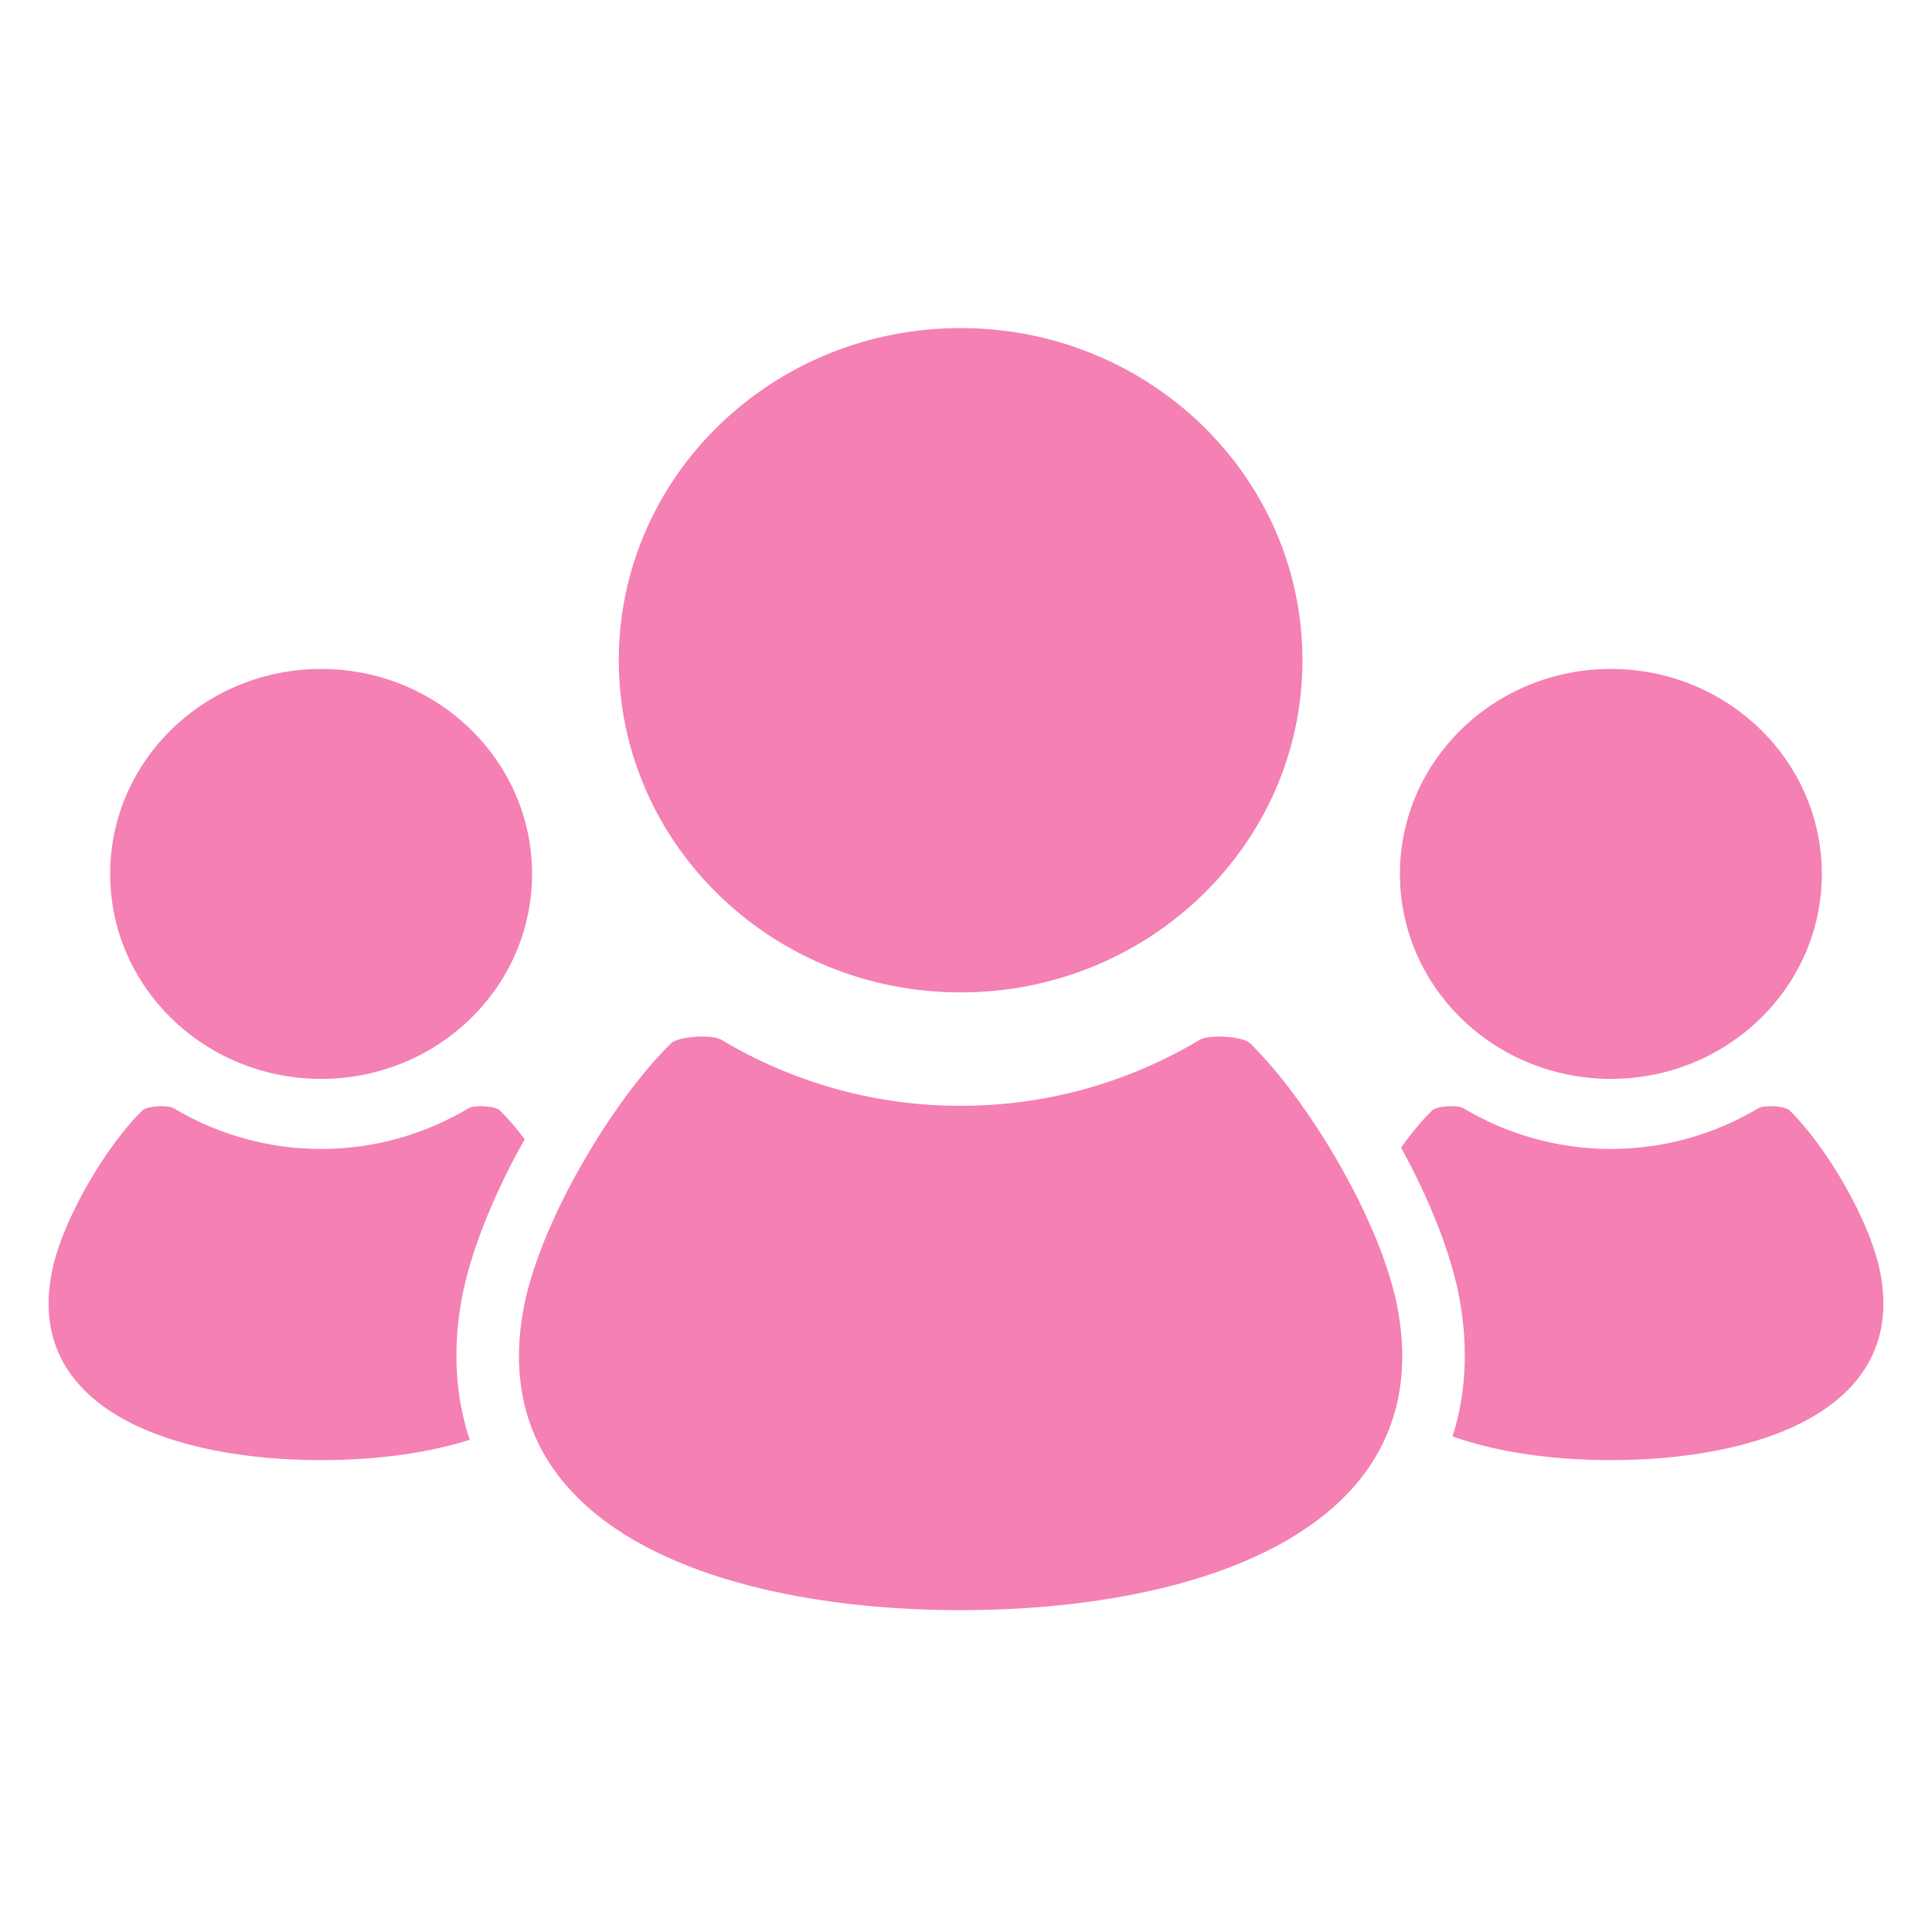
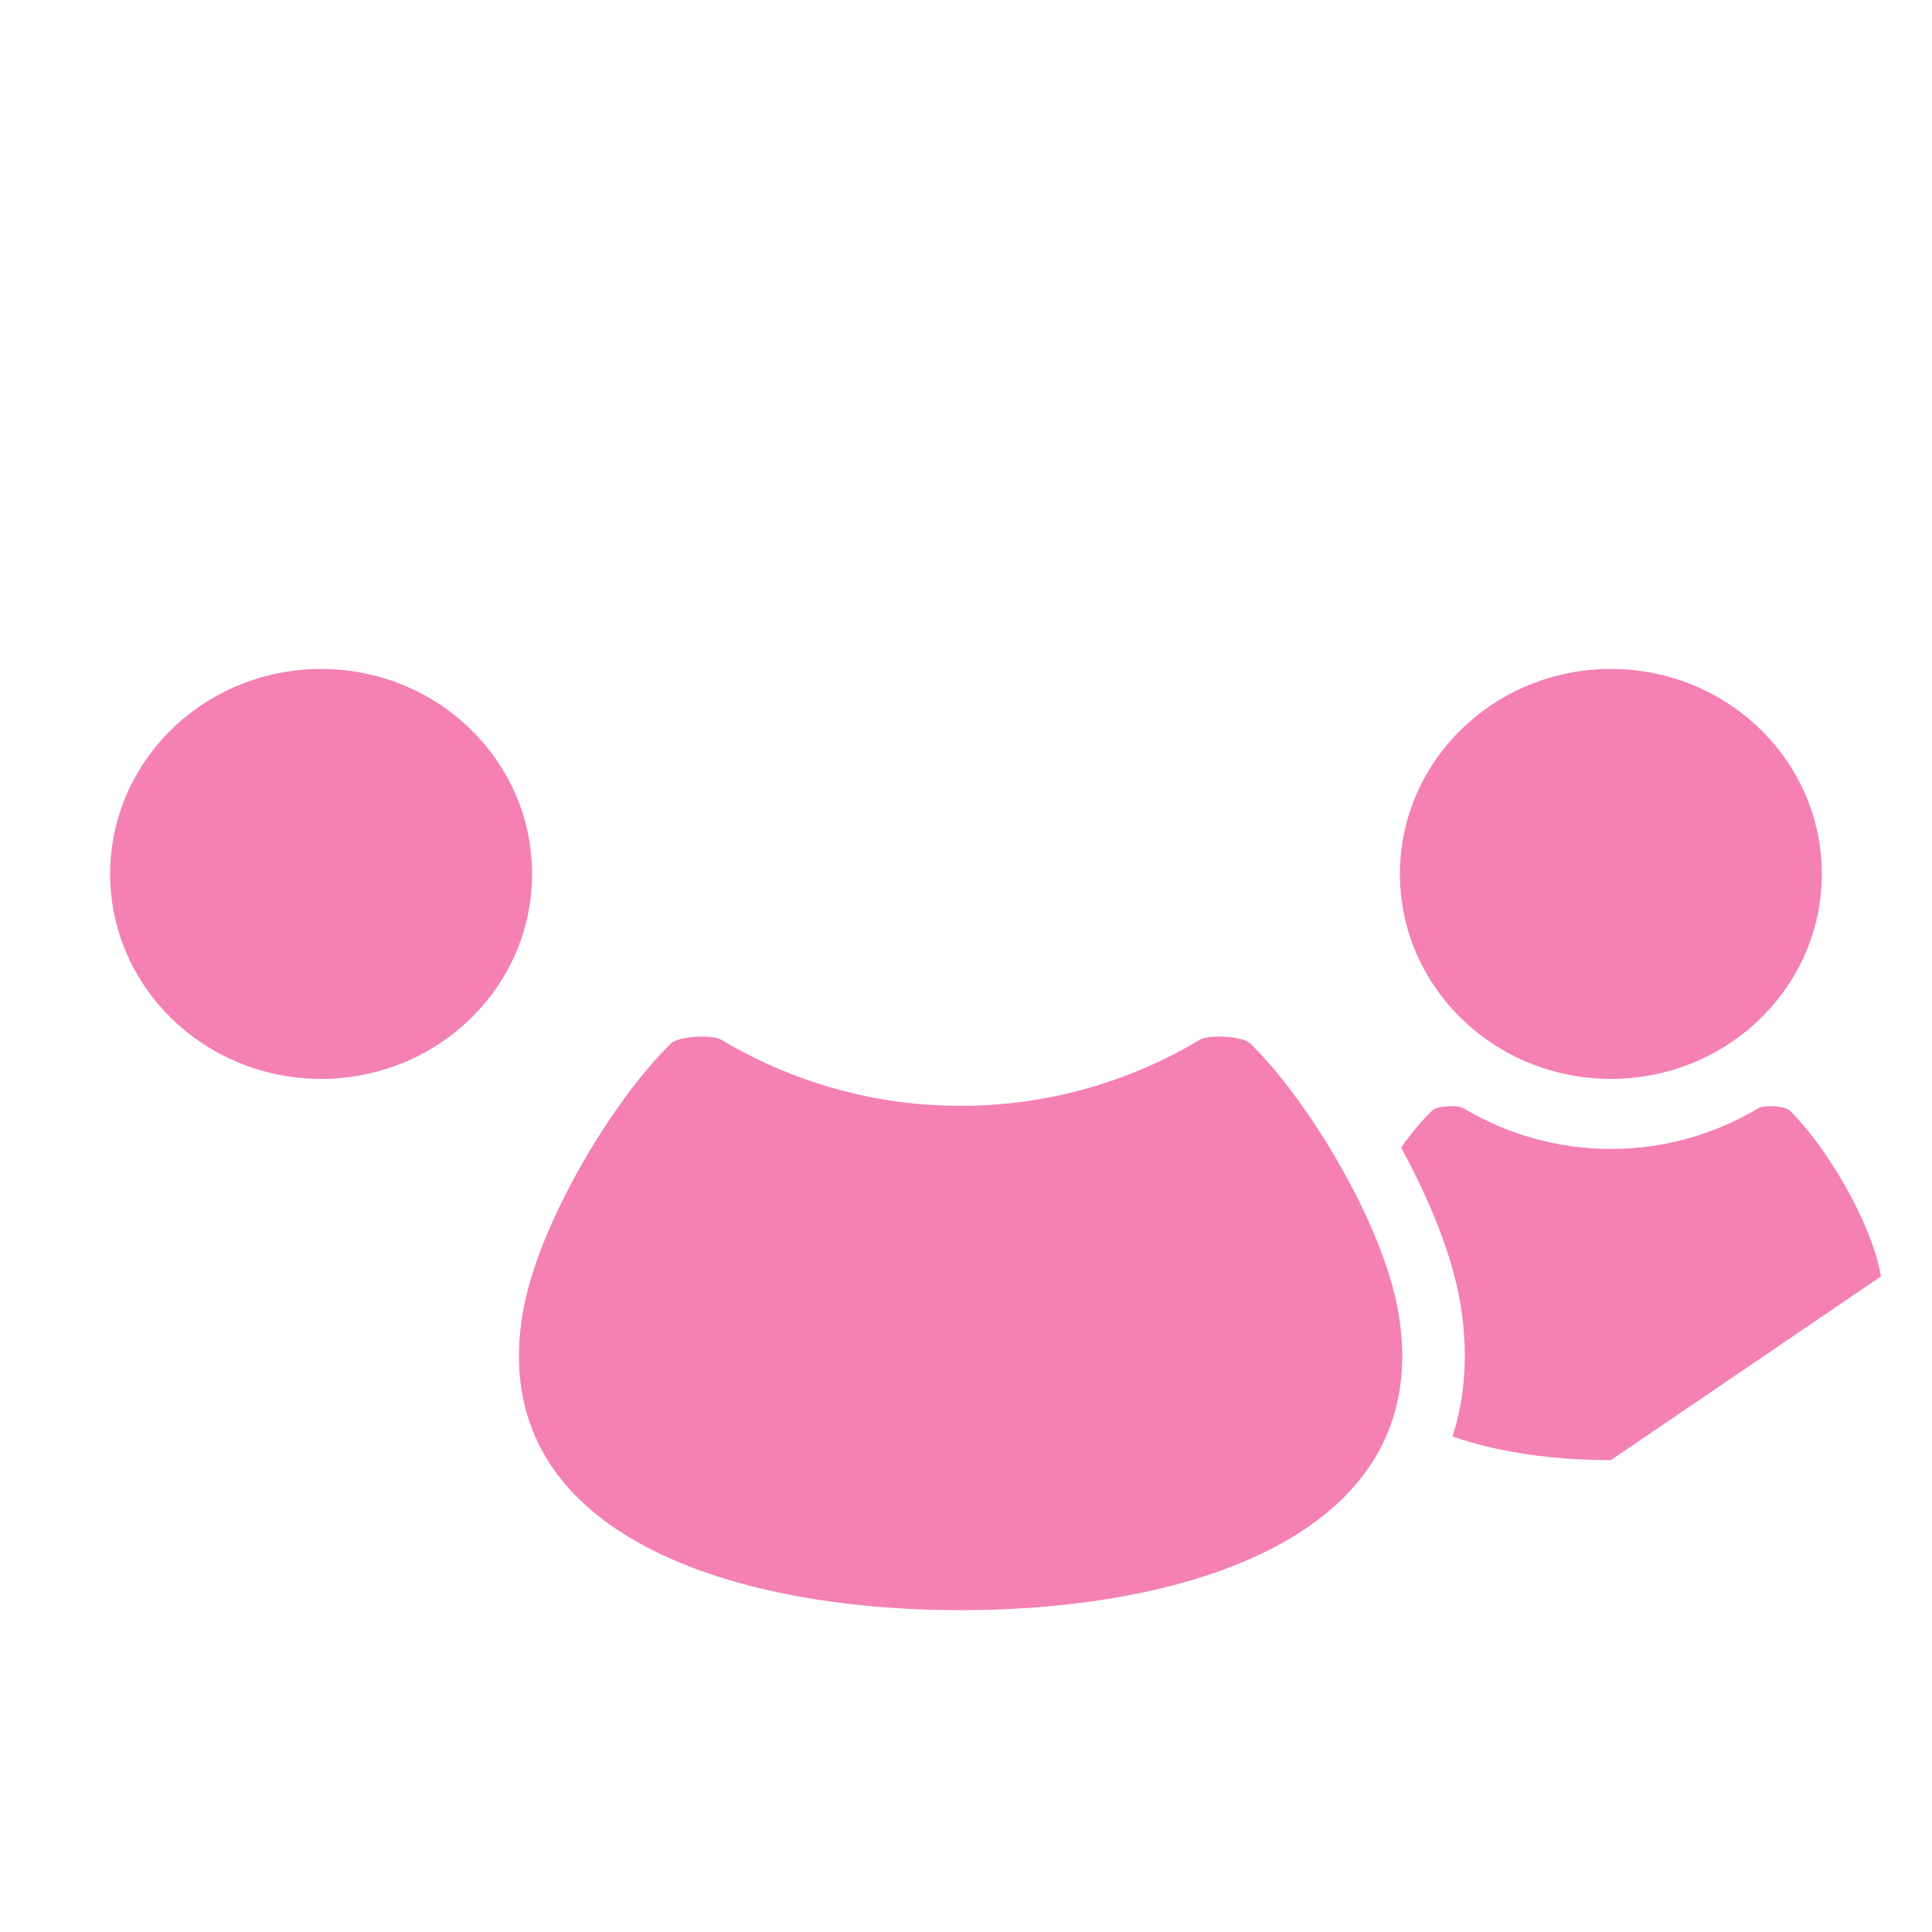
<svg xmlns="http://www.w3.org/2000/svg" width="159" height="159" viewBox="0 0 159 159" fill="none">
  <path d="M132.571 88.789C142.159 88.789 149.933 81.24 149.933 71.924C149.933 62.608 142.159 55.054 132.571 55.054C122.985 55.054 115.211 62.608 115.211 71.924C115.211 81.24 122.985 88.789 132.571 88.789Z" fill="#F480B4" />
-   <path d="M154.801 105.045C154.028 100.528 150.185 94.207 147.277 91.382C146.893 91.008 145.181 90.922 144.719 91.2C141.183 93.313 137.029 94.557 132.571 94.557C128.118 94.557 123.964 93.313 120.427 91.2C119.963 90.922 118.253 91.008 117.87 91.382C117.057 92.172 116.17 93.224 115.305 94.444C117.645 98.725 119.501 103.273 120.171 107.189C120.84 111.115 120.623 114.832 119.54 118.22C123.385 119.572 127.996 120.165 132.571 120.165C144.502 120.165 156.711 116.145 154.801 105.045Z" fill="#F480B4" />
-   <path d="M79.054 81.673C94.592 81.673 107.19 69.432 107.19 54.334C107.19 39.241 94.592 27 79.054 27C63.518 27 50.925 39.241 50.925 54.334C50.925 69.432 63.518 81.673 79.054 81.673Z" fill="#F480B4" />
+   <path d="M154.801 105.045C154.028 100.528 150.185 94.207 147.277 91.382C146.893 91.008 145.181 90.922 144.719 91.2C141.183 93.313 137.029 94.557 132.571 94.557C128.118 94.557 123.964 93.313 120.427 91.2C119.963 90.922 118.253 91.008 117.87 91.382C117.057 92.172 116.17 93.224 115.305 94.444C117.645 98.725 119.501 103.273 120.171 107.189C120.84 111.115 120.623 114.832 119.54 118.22C123.385 119.572 127.996 120.165 132.571 120.165Z" fill="#F480B4" />
  <path d="M102.878 85.861C102.267 85.27 99.495 85.119 98.741 85.572C93.005 89.001 86.274 91.009 79.053 91.009C71.838 91.009 65.104 89.001 59.371 85.572C58.617 85.119 55.845 85.27 55.234 85.861C50.509 90.447 44.282 100.699 43.029 108.009C39.94 126.012 59.732 132.512 79.053 132.512C98.38 132.512 118.172 126.012 115.083 108.009C113.83 100.699 107.602 90.447 102.878 85.861Z" fill="#F480B4" />
  <path d="M26.429 88.789C36.014 88.789 43.788 81.24 43.788 71.924C43.788 62.608 36.014 55.054 26.429 55.054C16.84 55.054 9.066 62.608 9.066 71.924C9.066 81.24 16.84 88.789 26.429 88.789Z" fill="#F480B4" />
-   <path d="M37.944 107.189C38.656 103.076 40.664 98.233 43.183 93.755C42.481 92.823 41.779 92.012 41.132 91.382C40.749 91.008 39.039 90.922 38.574 91.2C35.038 93.313 30.884 94.557 26.429 94.557C21.973 94.557 17.816 93.313 14.283 91.2C13.82 90.922 12.106 91.008 11.723 91.382C8.807 94.206 4.974 100.528 4.198 105.045C2.29 116.145 14.498 120.165 26.429 120.165C30.686 120.165 34.986 119.655 38.656 118.491C37.499 115.034 37.255 111.23 37.944 107.189Z" fill="#F480B4" />
</svg>